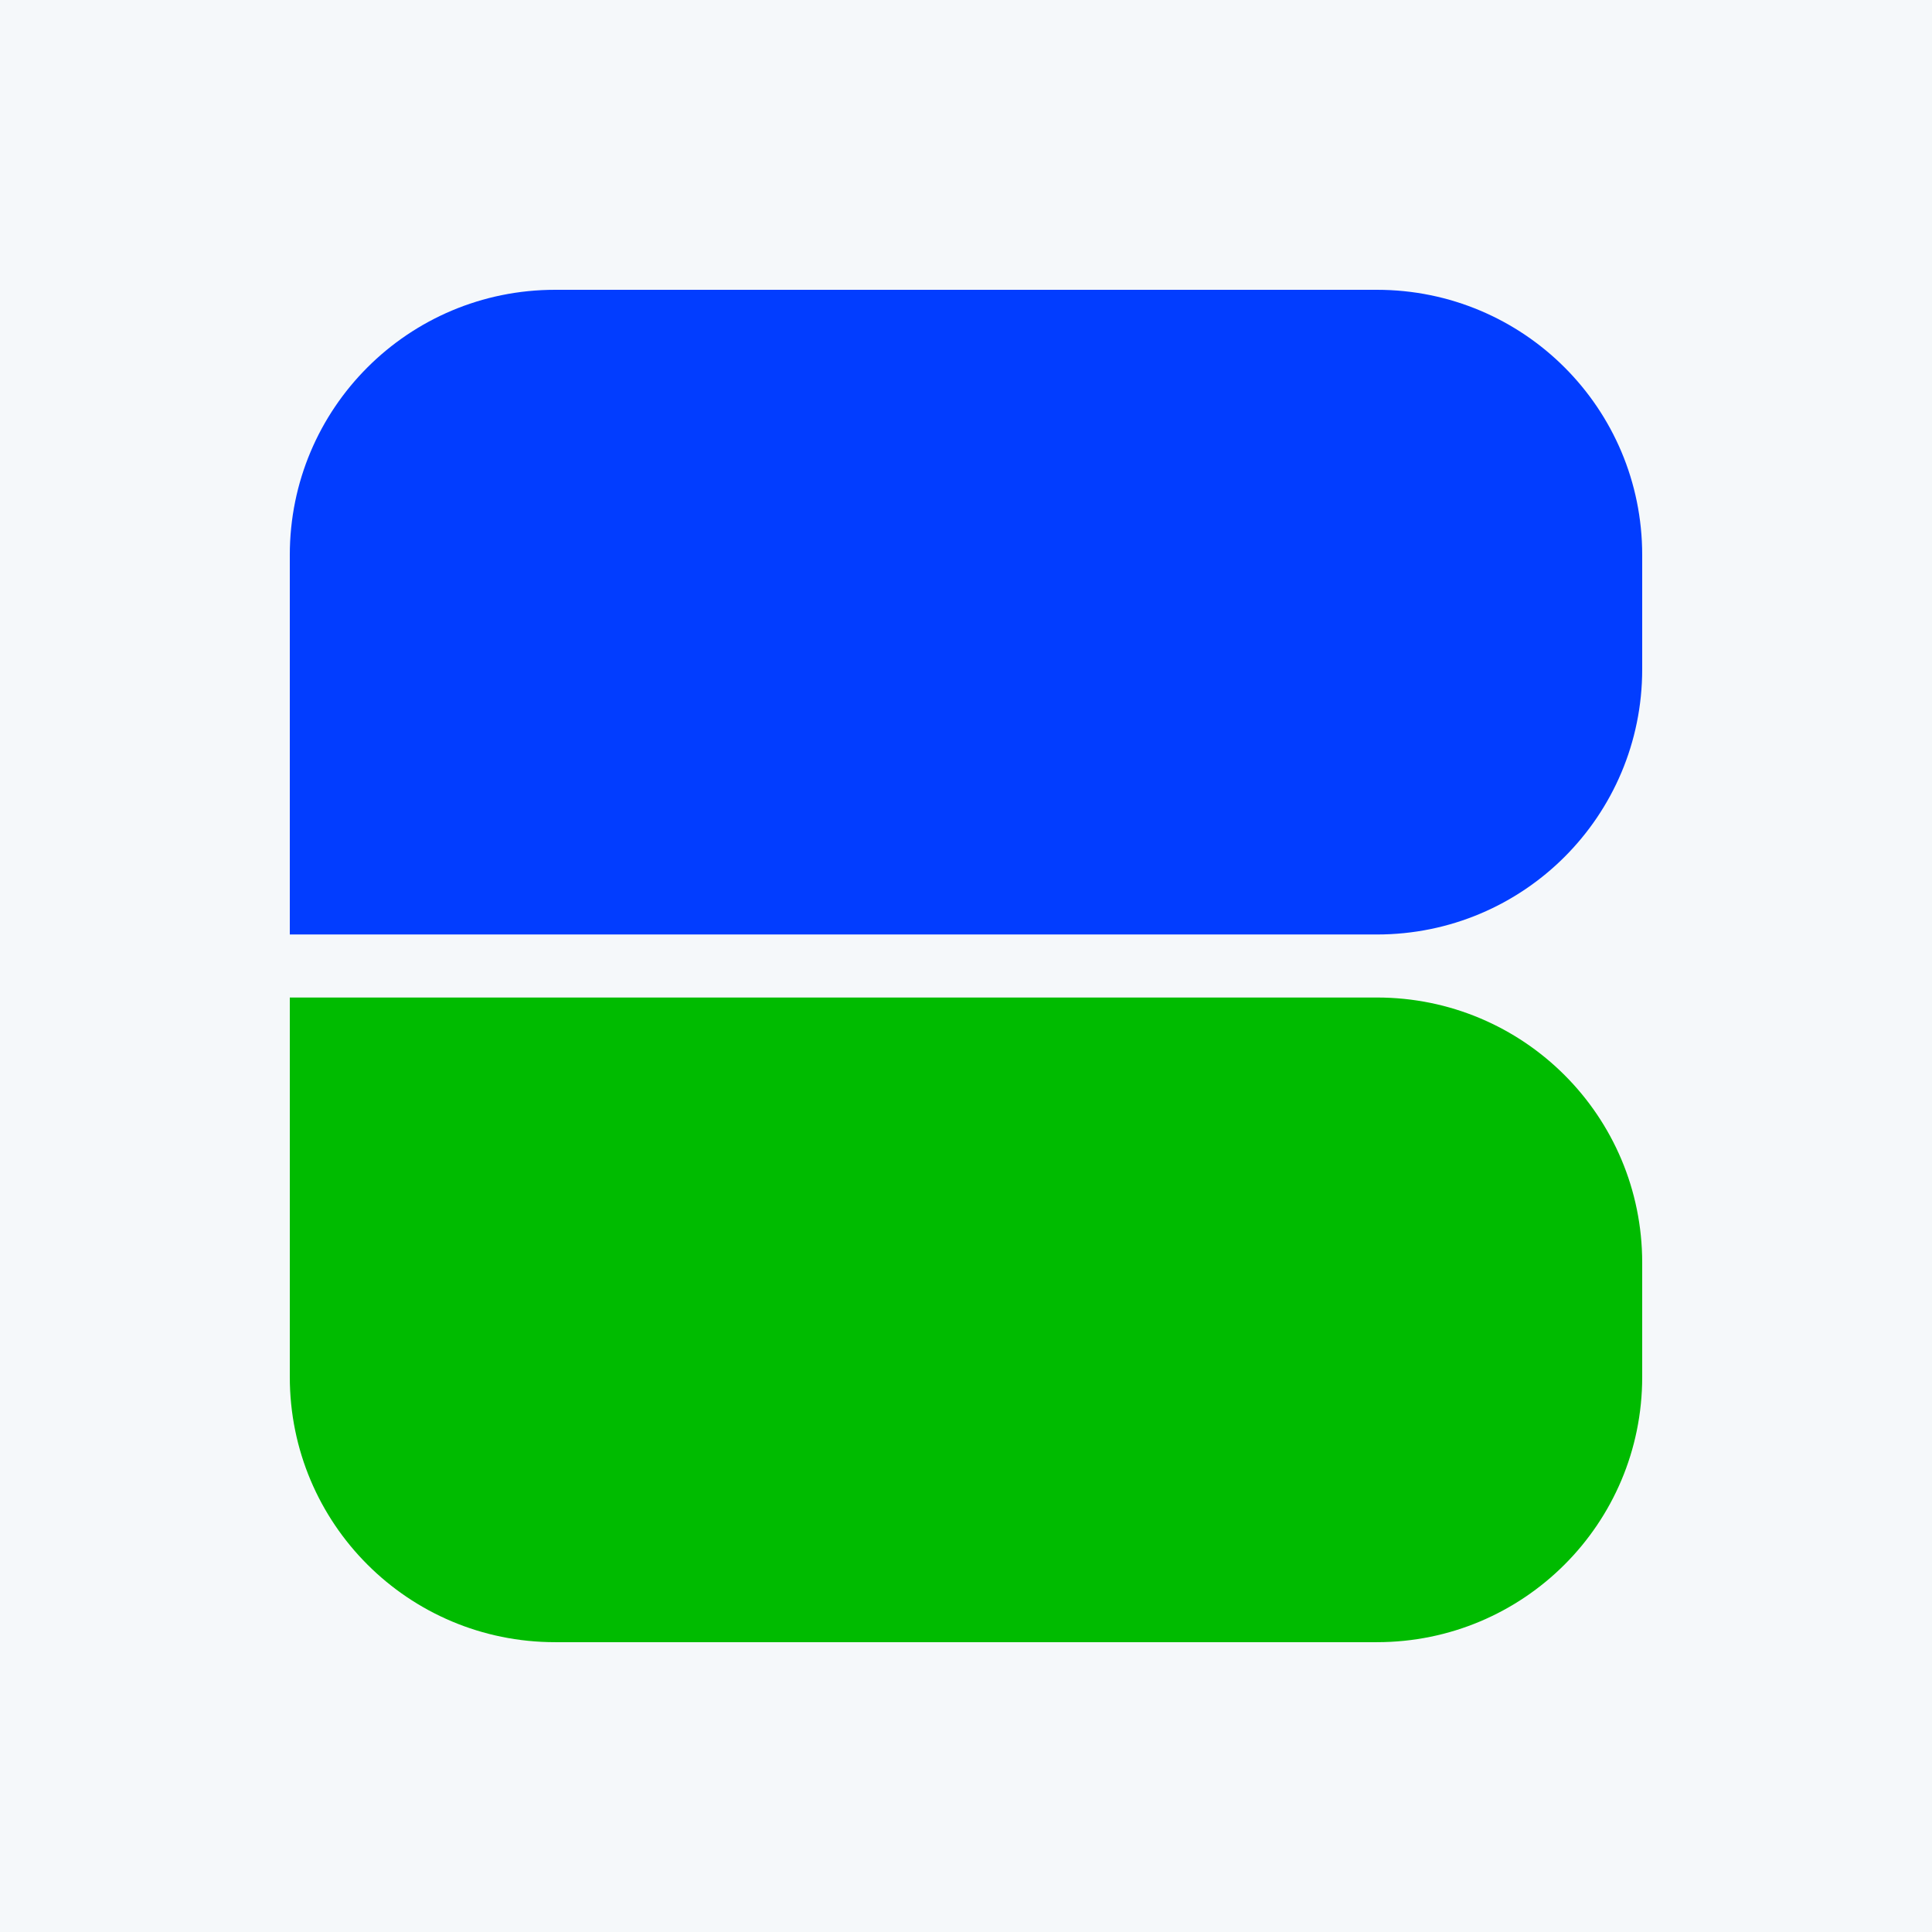
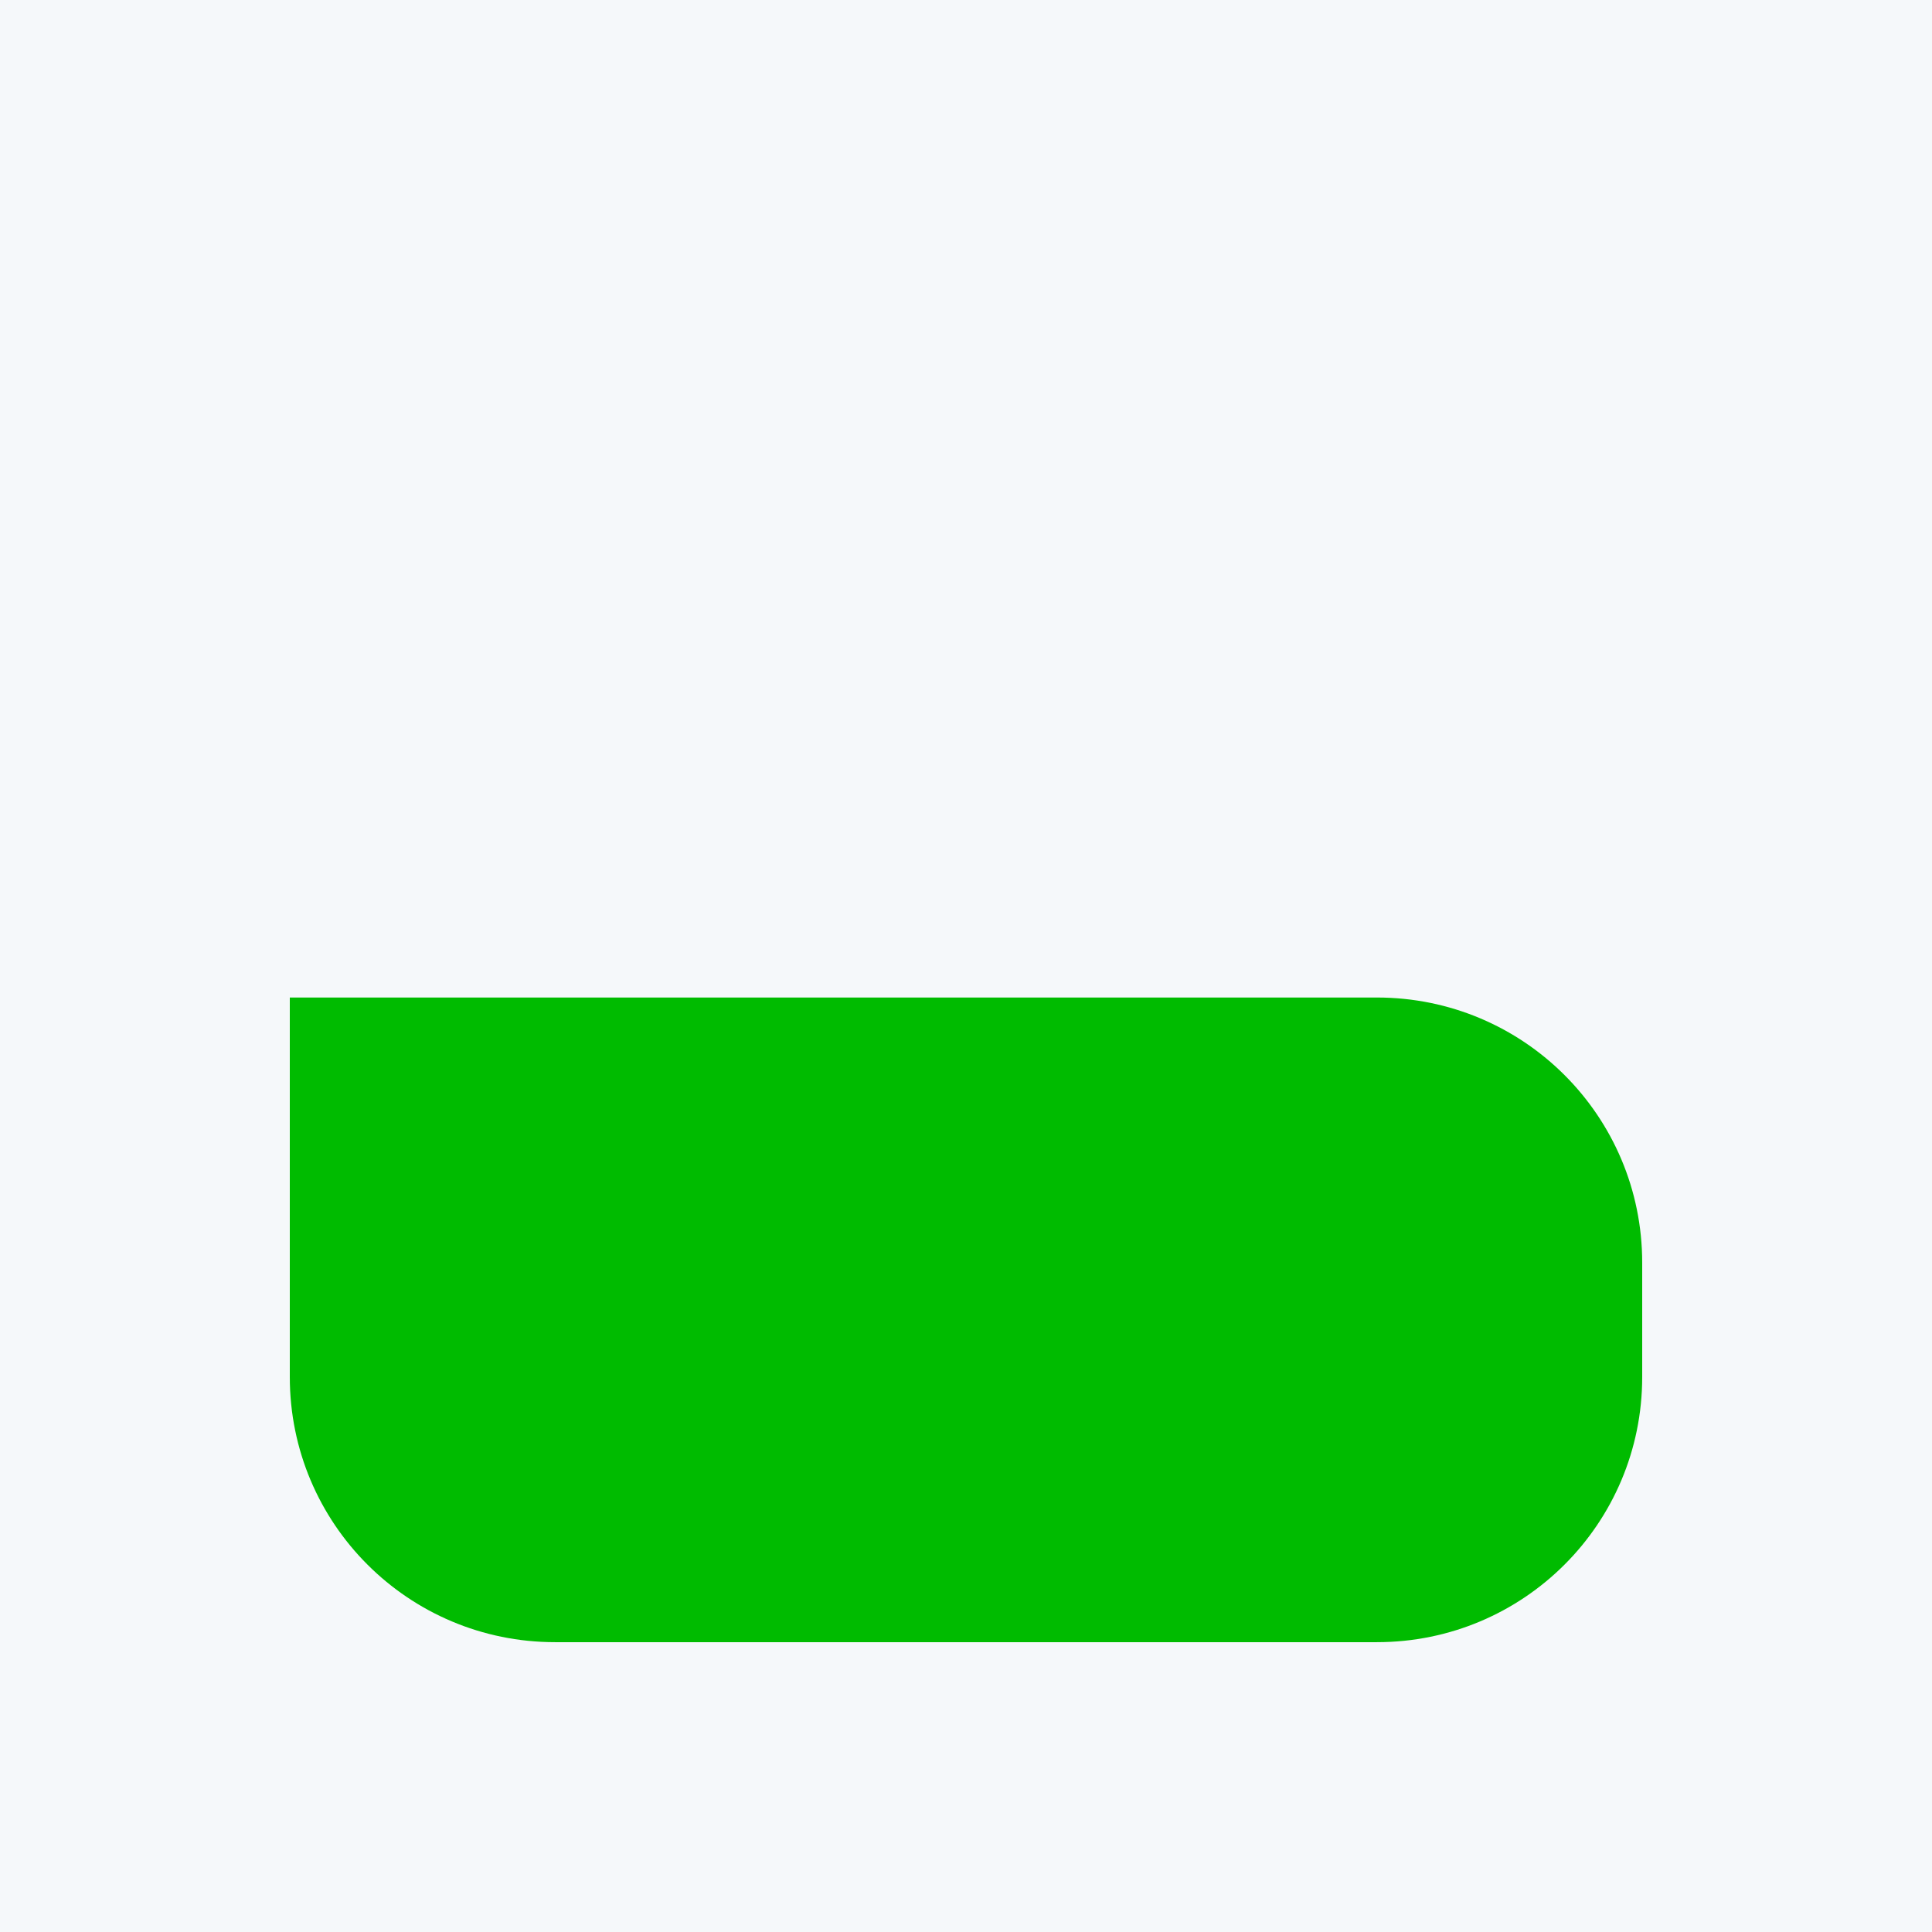
<svg xmlns="http://www.w3.org/2000/svg" width="80" height="80" viewBox="0 0 80 80" fill="none">
  <rect width="80" height="80" fill="#F5F8FA" />
-   <path d="M57.014 12C63.09 12 68 16.908 68 22.982V27.712C68 33.787 63.09 38.695 57.014 38.695H12V22.982C12 16.908 16.91 12 22.986 12H57.014Z" fill="#023DFF" />
  <path d="M57.014 67.999C63.09 67.999 68 63.091 68 57.017V52.287C68 46.213 63.09 41.305 57.014 41.305H12V57.017C12 63.091 16.91 67.999 22.986 67.999H57.014Z" fill="#00BB00" />
</svg>